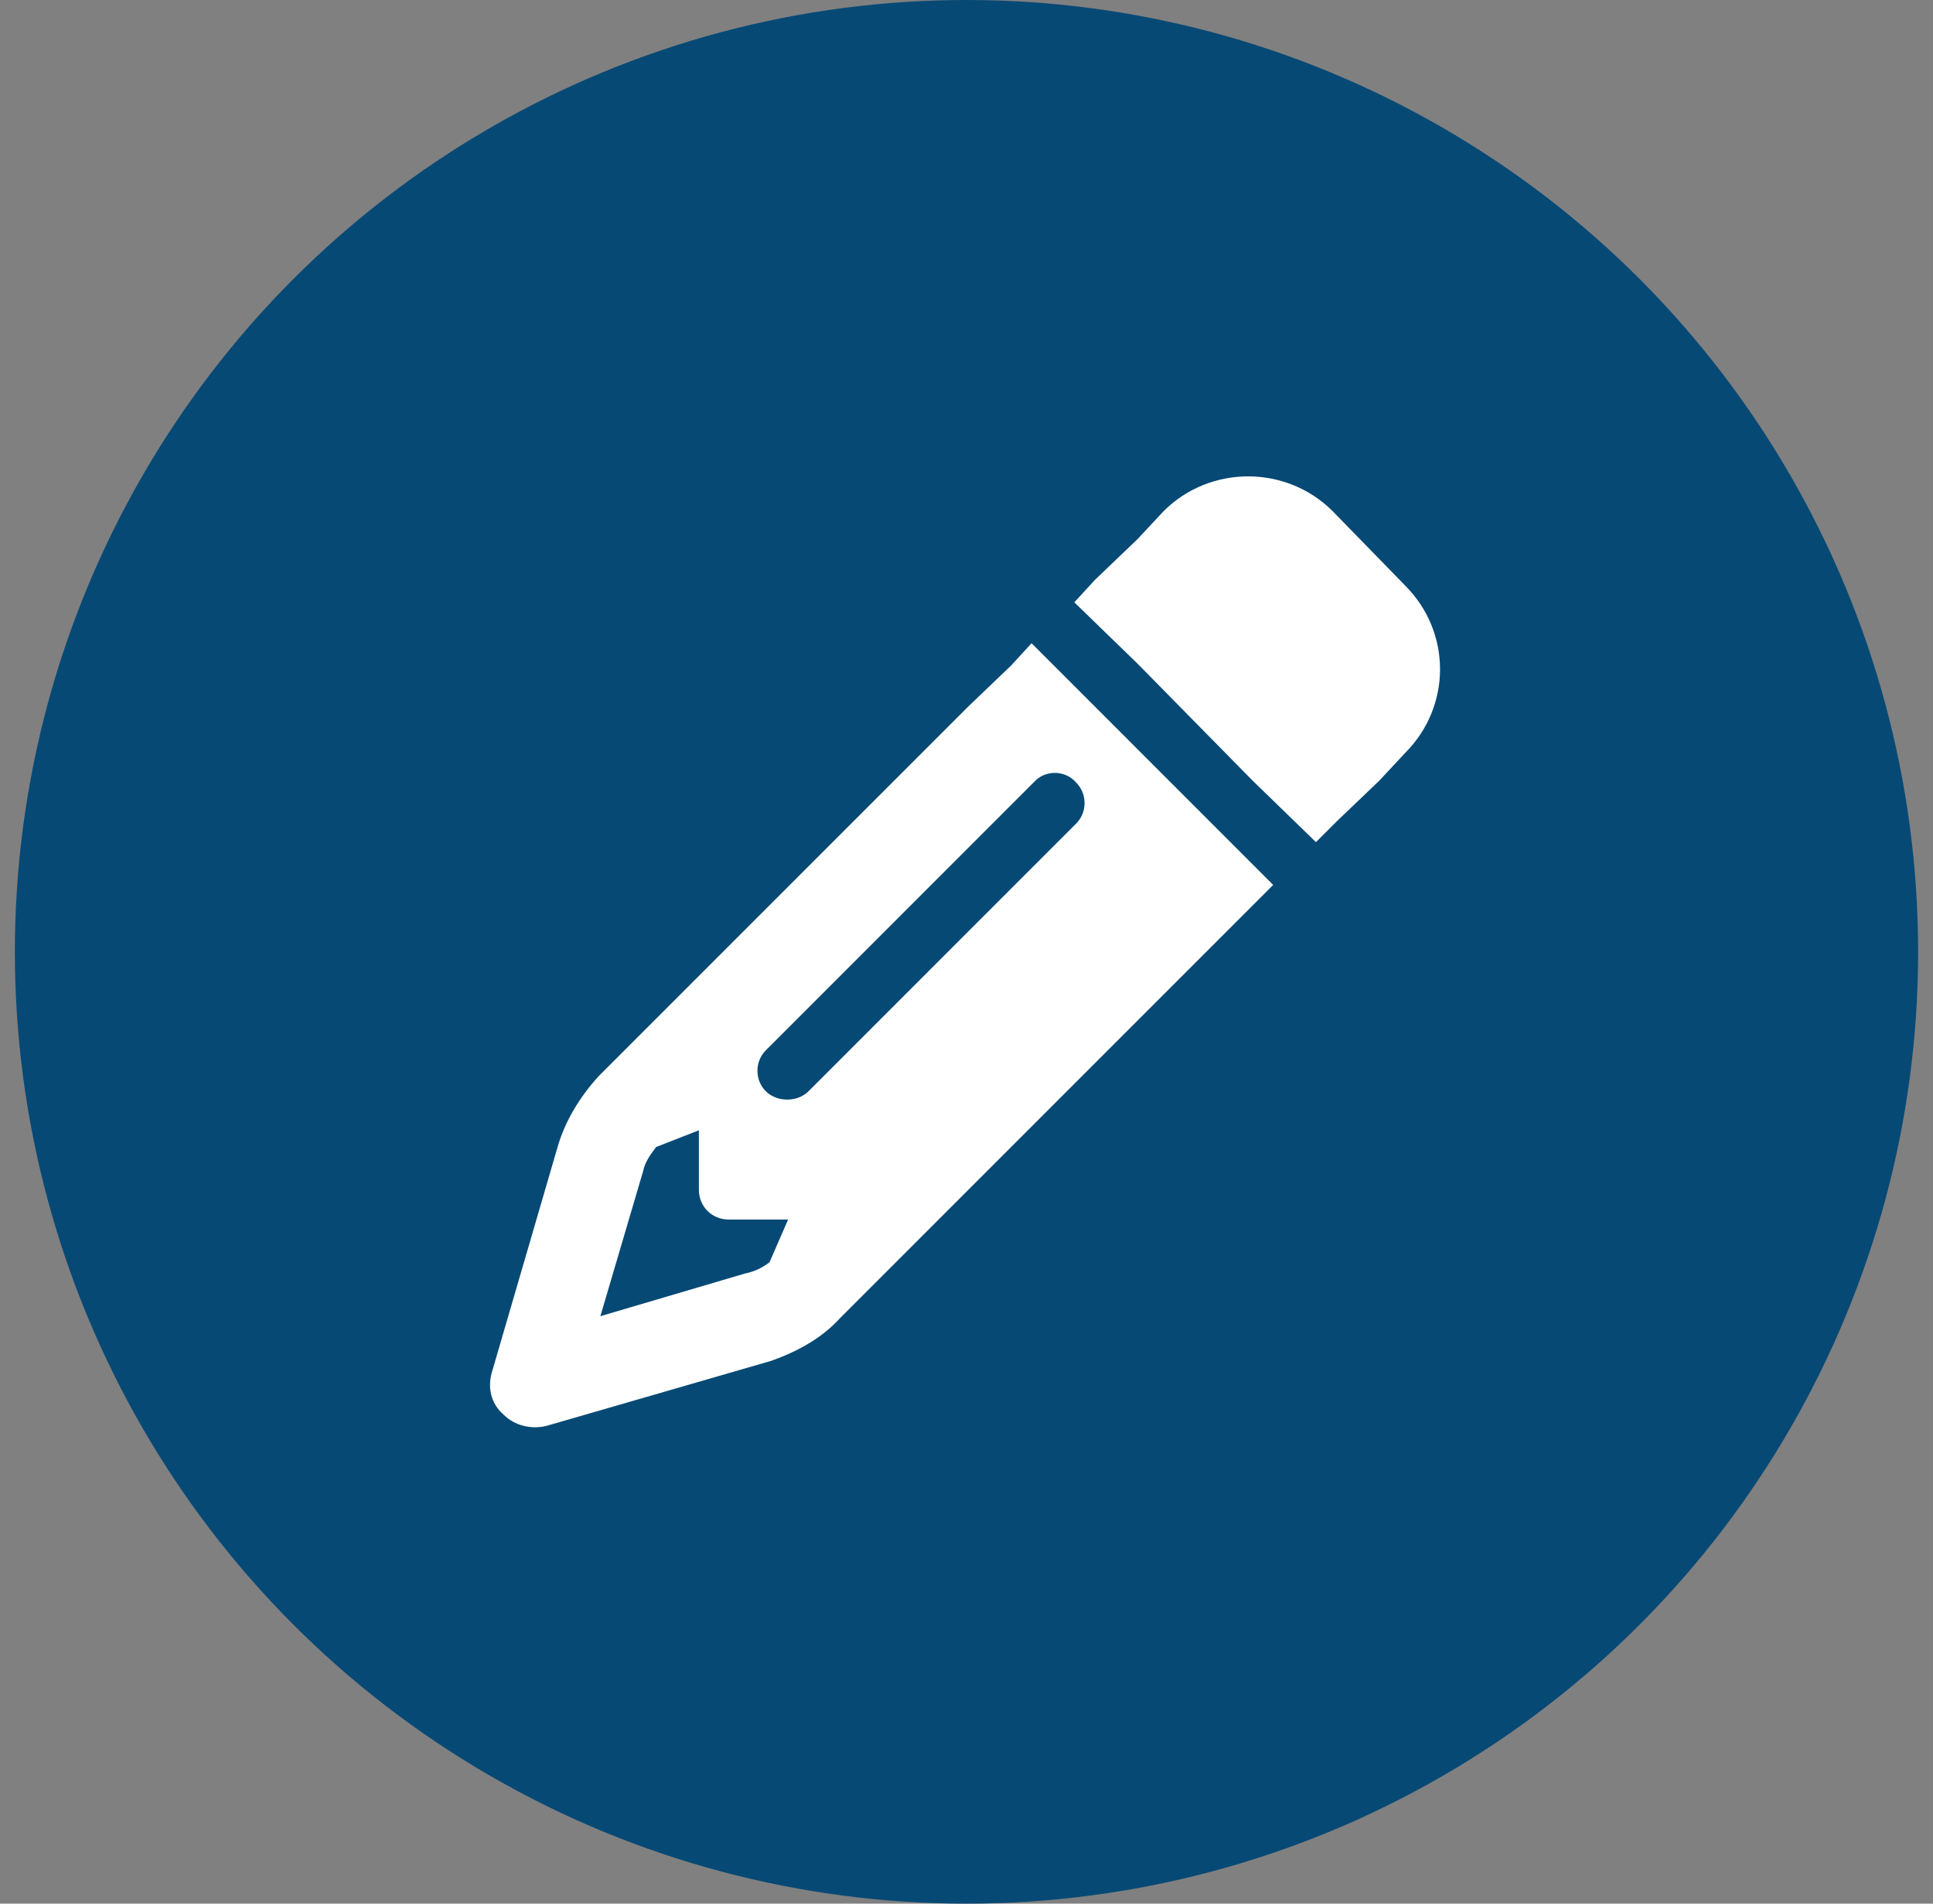
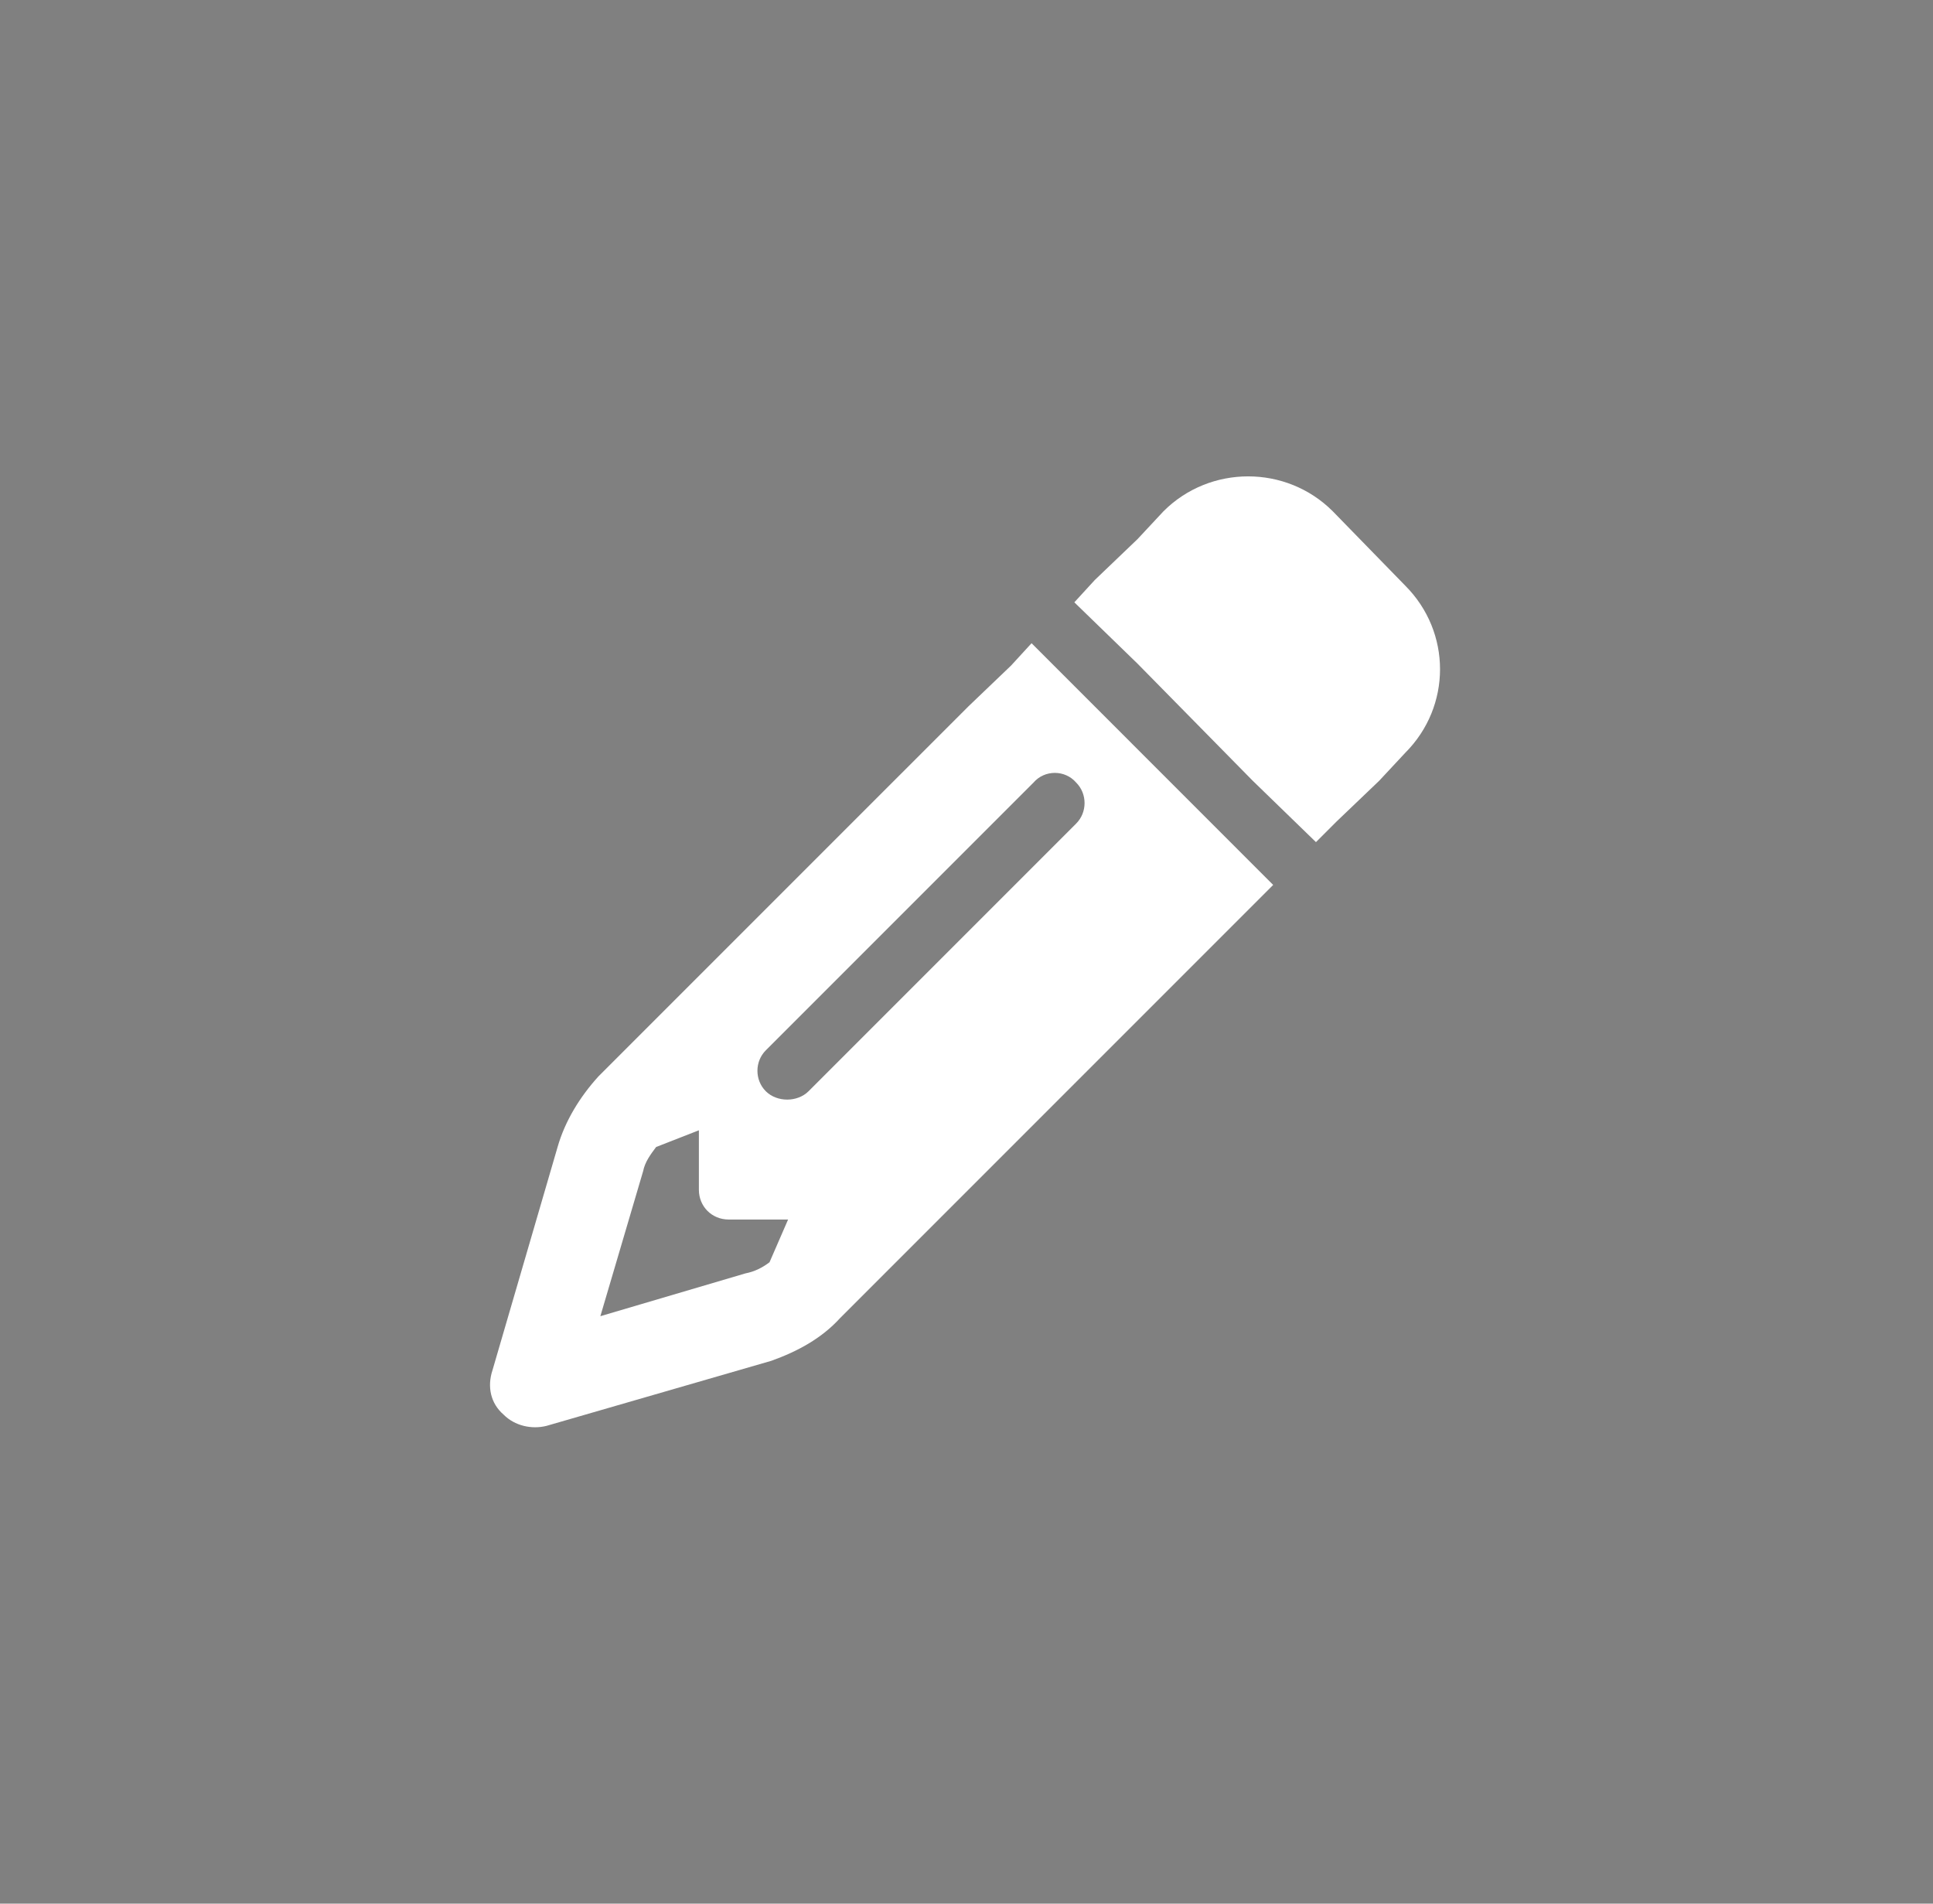
<svg xmlns="http://www.w3.org/2000/svg" width="100%" height="100%" viewBox="0 0 65 64" version="1.1" xml:space="preserve" style="fill-rule:evenodd;clip-rule:evenodd;stroke-linejoin:round;stroke-miterlimit:2;">
  <rect x="0" y="0" width="65" height="64" fill="#808080" stroke="none" />
-   <circle cx="32.5" cy="32" r="32" style="fill:#074975;" />
  <path d="M42.813,29.75l-14.563,14.563c-0.625,0.687 -1.438,1.124 -2.313,1.437l-7.562,2.188c-0.5,0.124 -1.063,-0.001 -1.438,-0.376c-0.437,-0.375 -0.562,-0.937 -0.375,-1.5l2.188,-7.5c0.25,-0.875 0.75,-1.687 1.375,-2.375l12.438,-12.437l1.437,-1.375l0.688,-0.75l8.124,8.125Zm-16.312,11.25l-2,-0c-0.563,-0 -1,-0.438 -1,-1l-0,-2l-1.438,0.562c-0.187,0.25 -0.375,0.5 -0.437,0.813l-1.438,4.875l4.875,-1.438c0.313,-0.062 0.563,-0.187 0.813,-0.375l0.625,-1.437Zm12.625,-23.813c1.563,-1.562 4.125,-1.562 5.688,0l2.437,2.5c1.563,1.563 1.563,4.063 0,5.625l-0.875,0.938l-1.438,1.375l-0.687,0.687l-2.125,-2.062l-3.875,-3.938l-2.125,-2.062l0.688,-0.75l1.437,-1.375l0.875,-0.938Zm-2.938,10.5c0.376,-0.375 0.376,-1 0.001,-1.375c-0.375,-0.437 -1.063,-0.437 -1.438,0l-9,9c-0.375,0.375 -0.375,1 0,1.375c0.375,0.375 1.063,0.375 1.438,0l9,-9Z" style="fill:#fff;fill-rule:nonzero;" />
</svg>